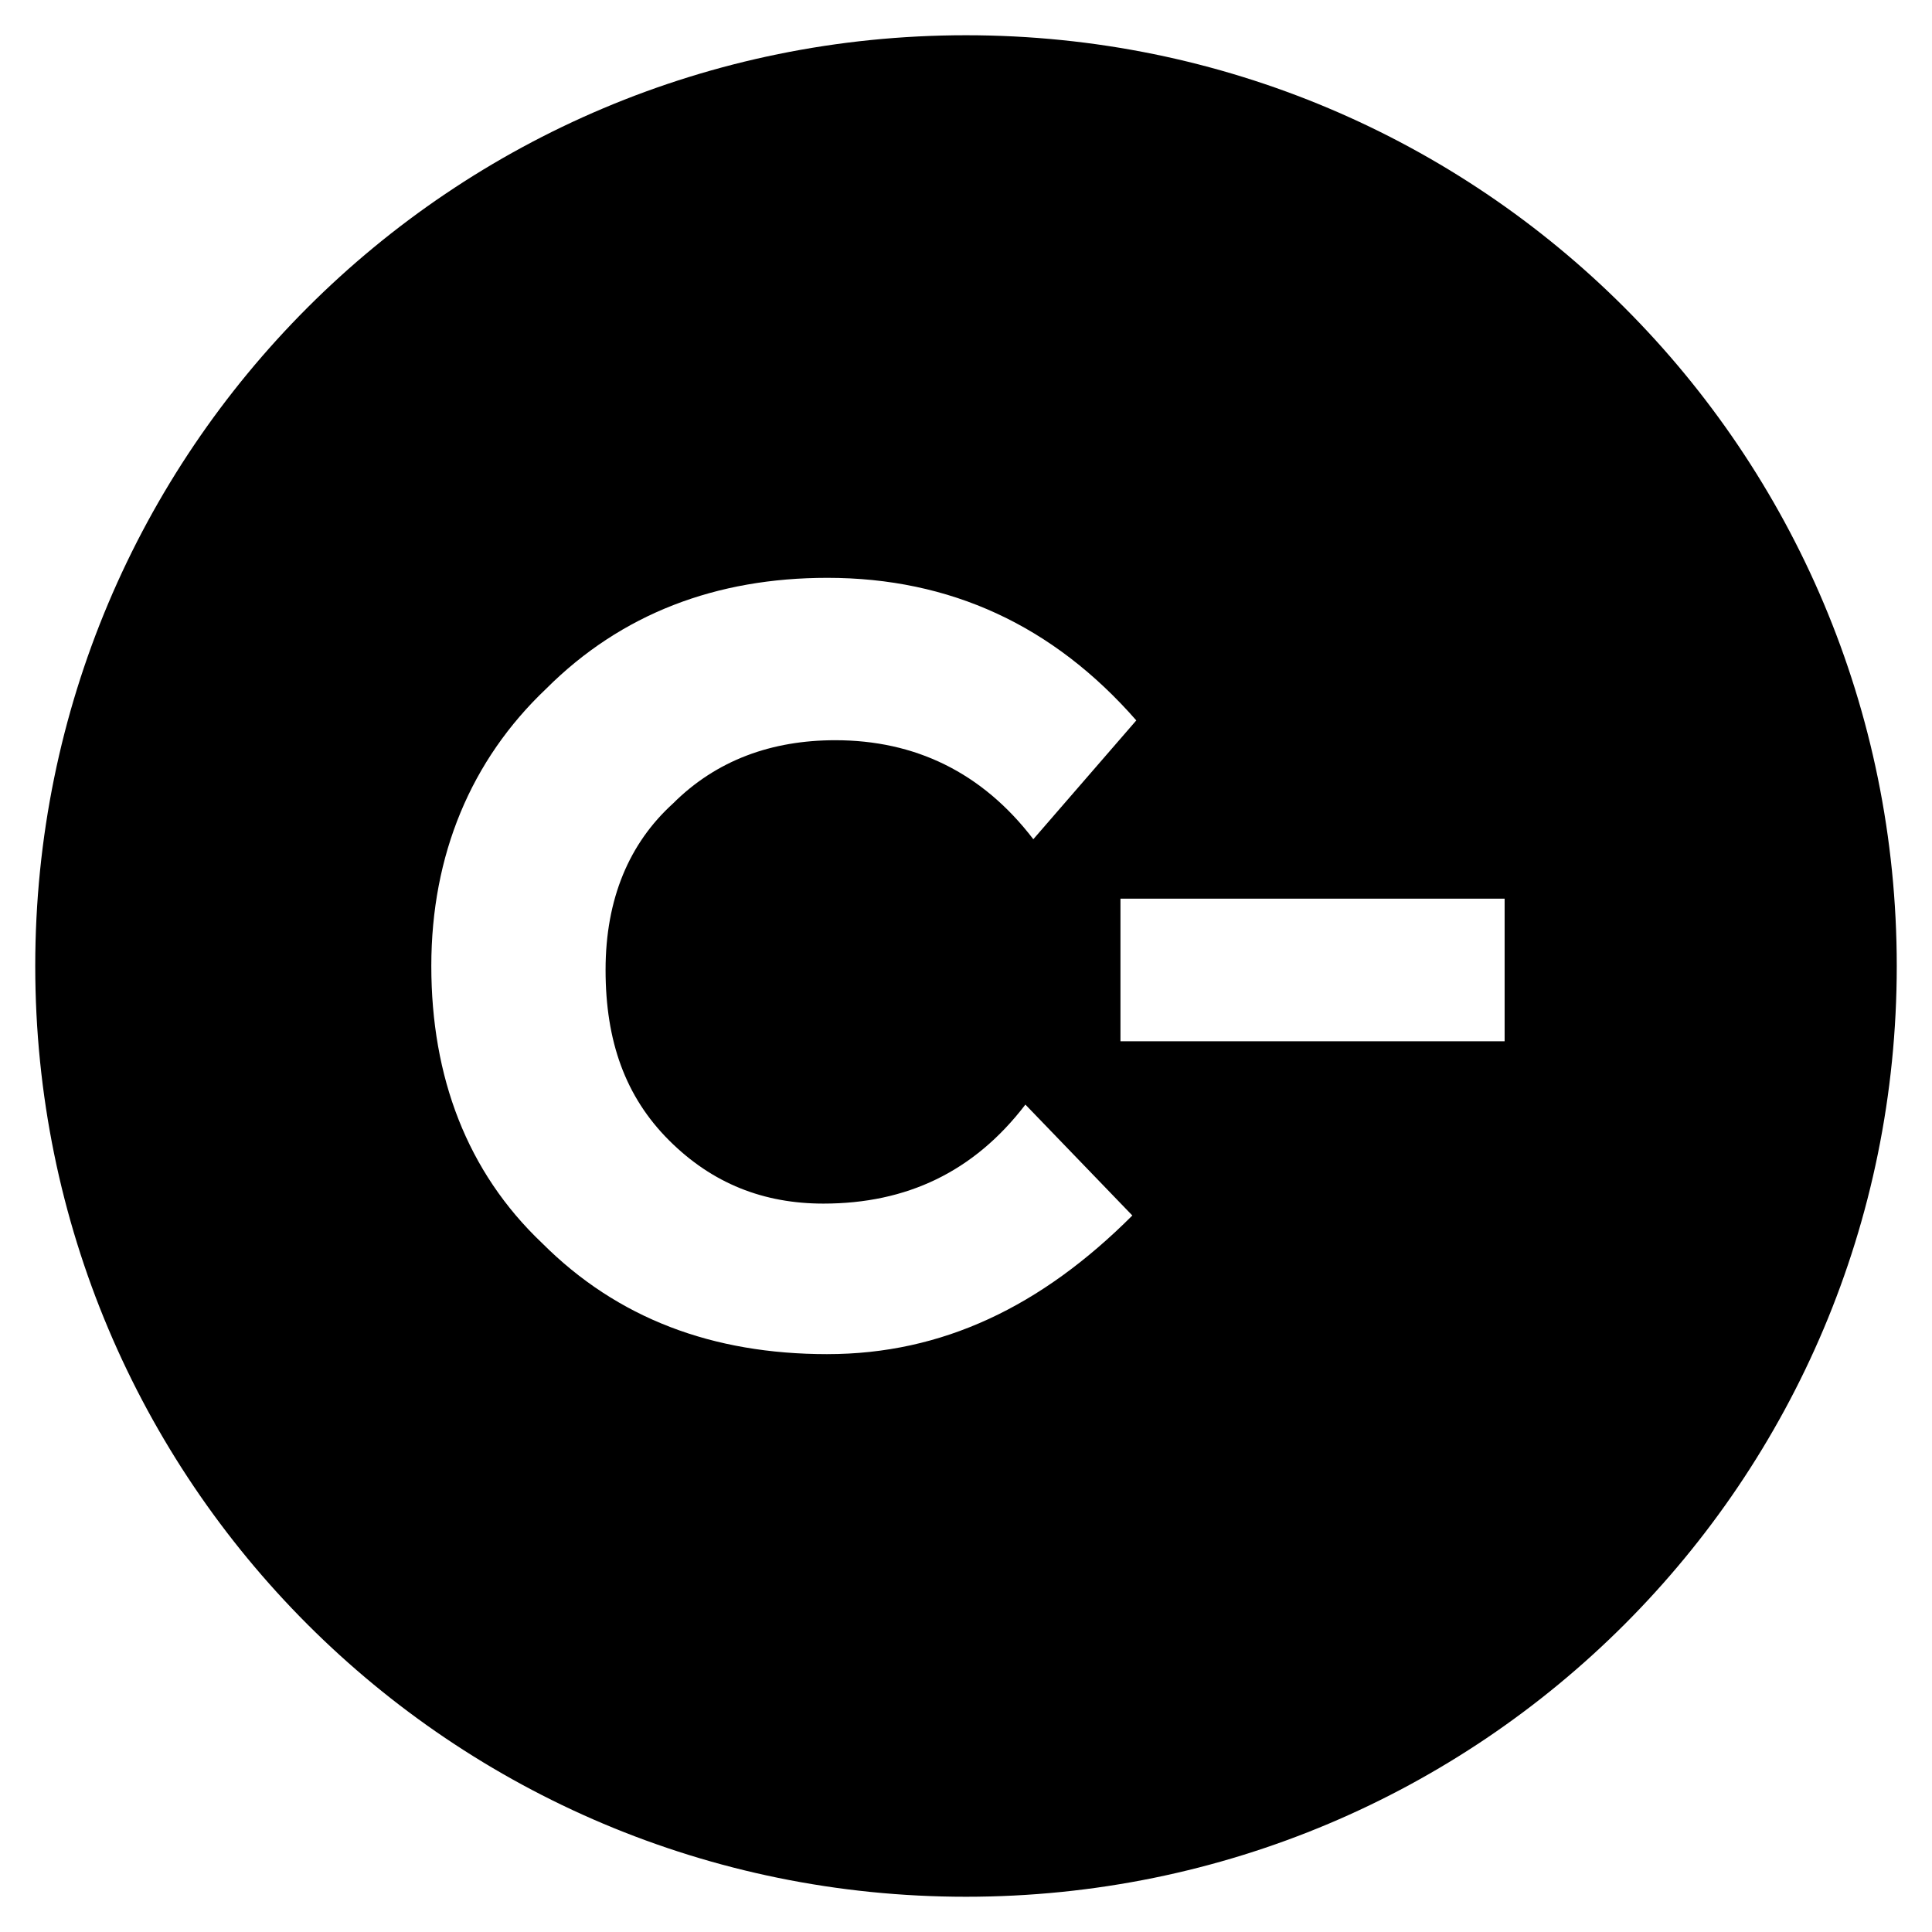
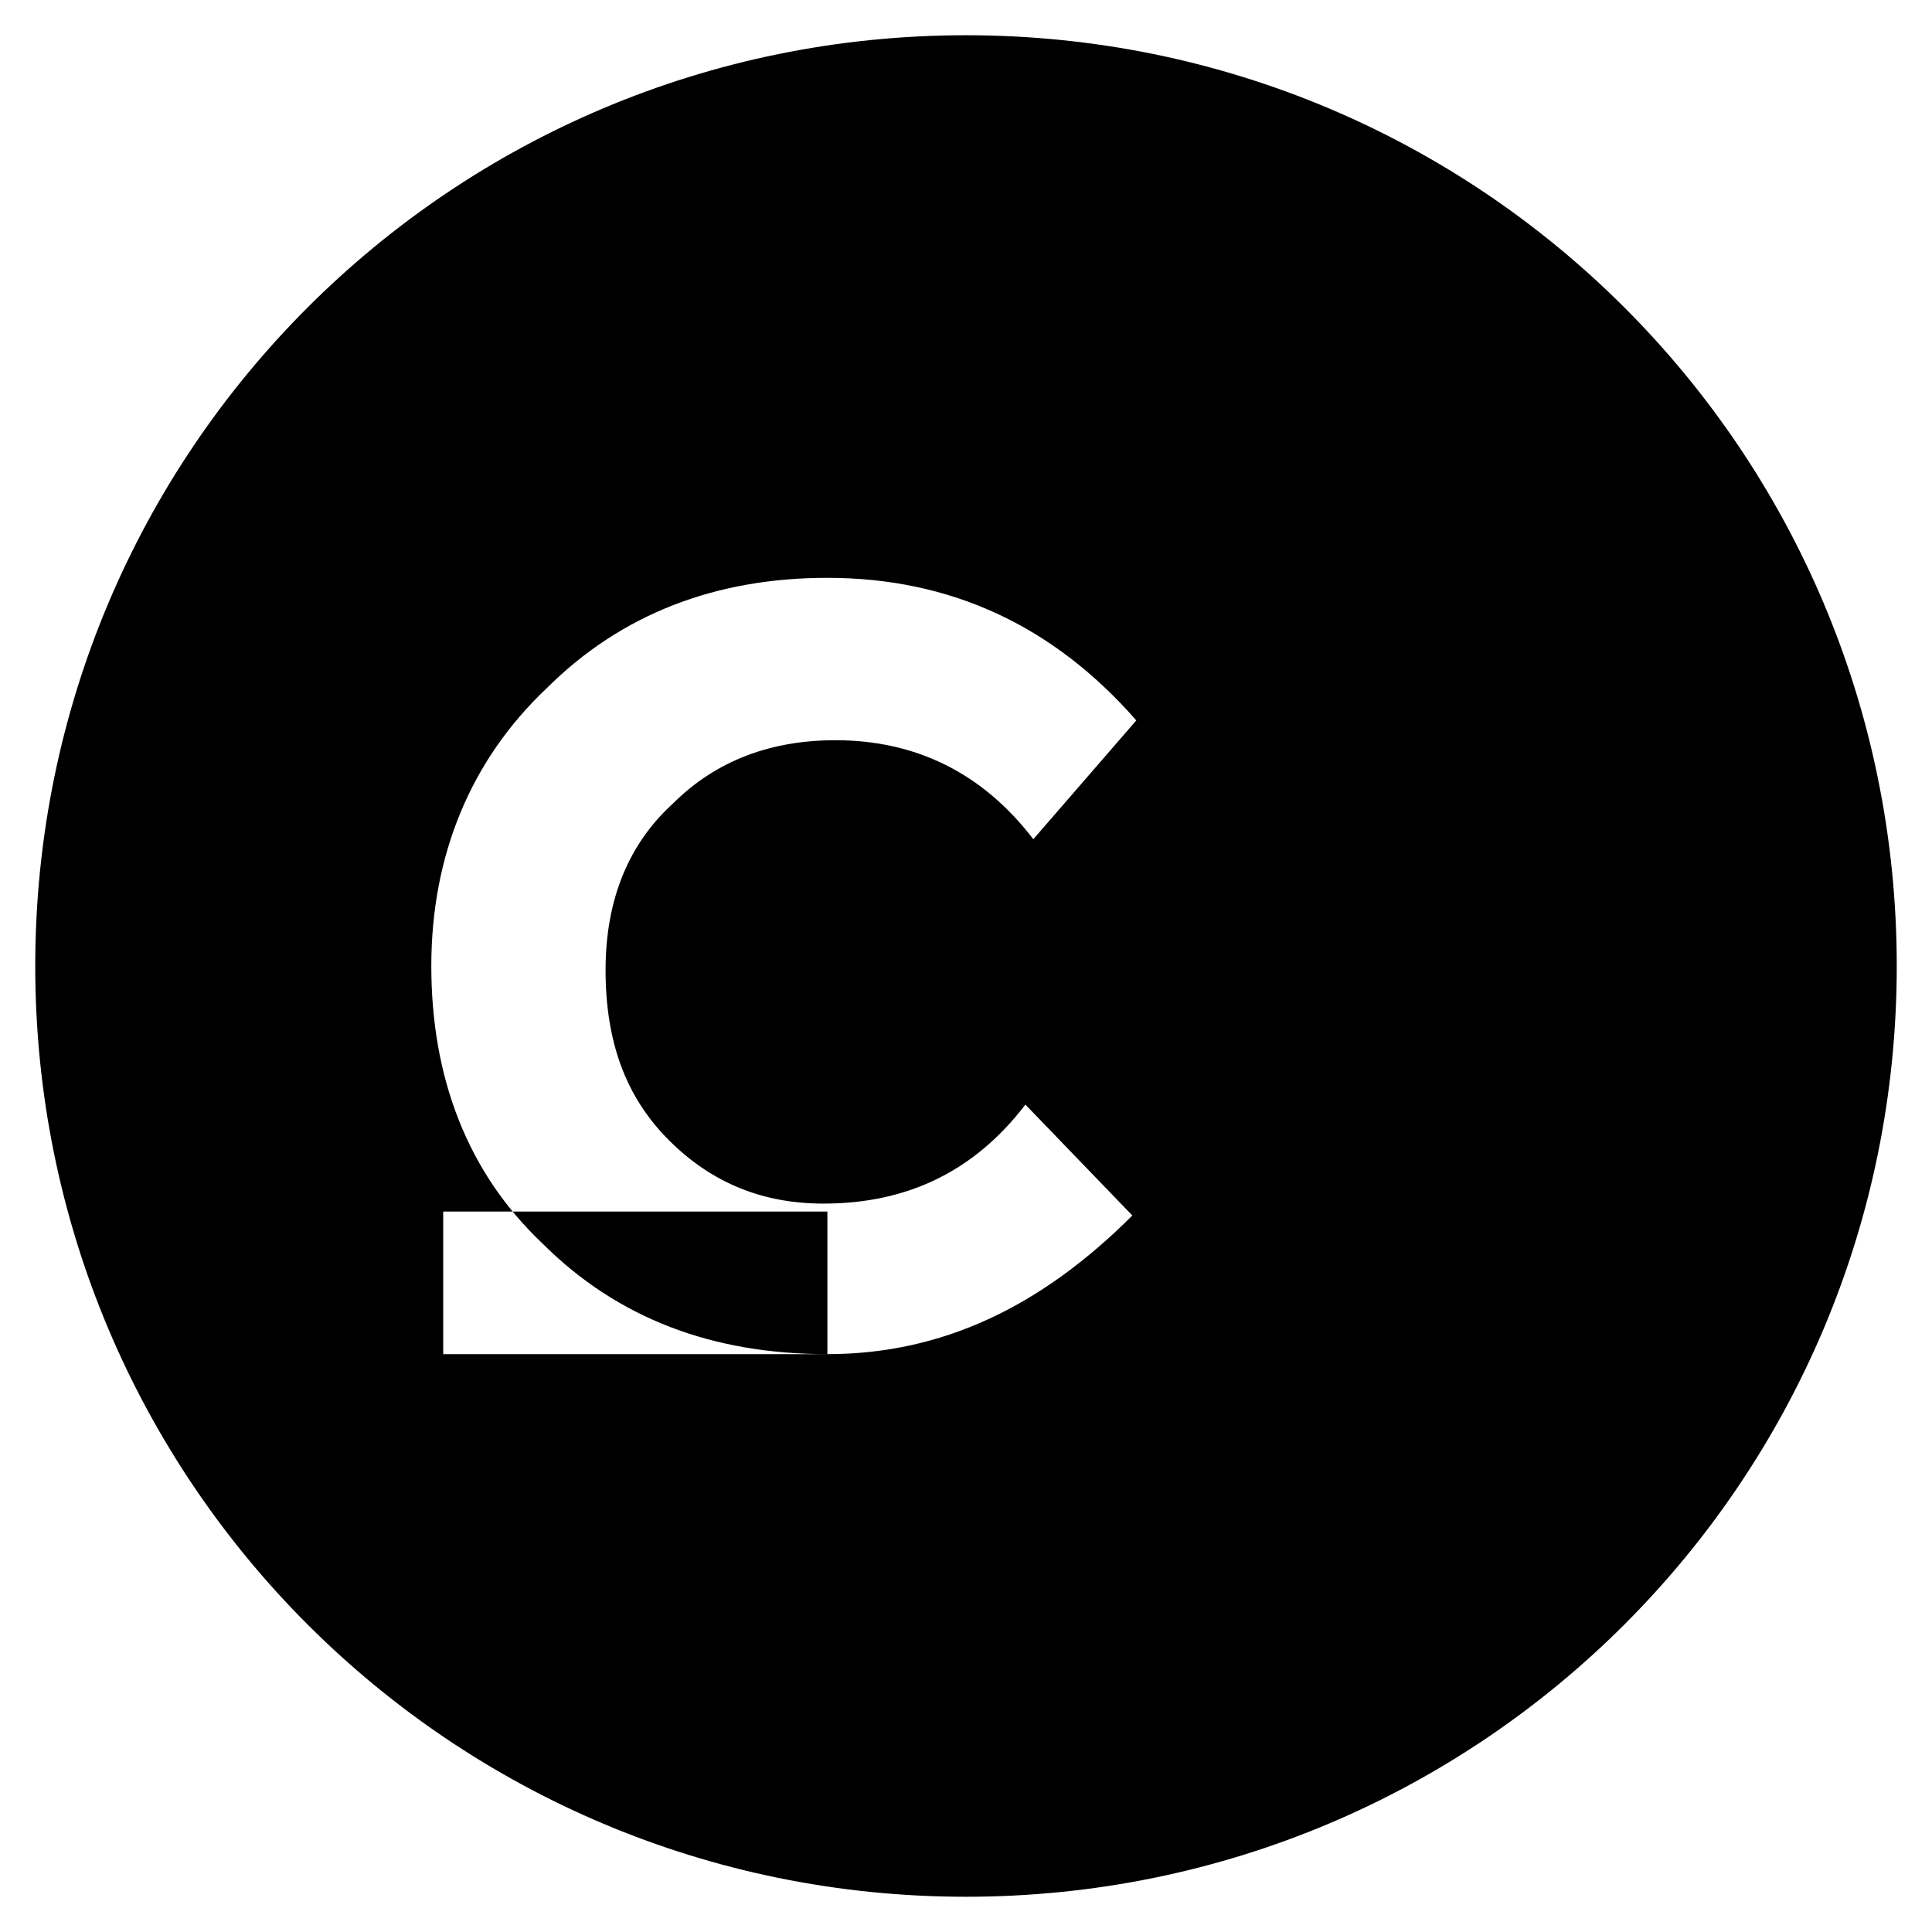
<svg xmlns="http://www.w3.org/2000/svg" fill="#000000" width="800px" height="800px" version="1.1" viewBox="144 144 512 512">
-   <path d="m400 153.34c-136.45 0-246.66 110.21-246.66 246.66 0 136.45 110.21 246.66 246.66 246.66 136.45 0 246.66-110.21 246.66-246.66 0-136.45-110.21-246.66-246.66-246.66zm-36.738 349.52c-30.438 0-55.629-9.445-75.57-29.391-19.941-18.895-29.391-44.082-29.391-73.473s10.496-54.578 30.438-73.473c19.941-19.941 45.133-29.391 74.523-29.391 32.539 0 59.828 12.594 81.867 37.785l-27.289 31.488c-13.645-17.844-31.488-26.238-52.48-26.238-16.793 0-31.488 5.246-43.035 16.793-11.547 10.496-17.844 25.191-17.844 44.082 0 18.895 5.246 33.586 16.793 45.133 11.547 11.547 25.191 16.793 40.934 16.793 22.043 0 39.887-8.398 53.531-26.238l28.34 29.391c-24.137 24.145-50.379 36.738-80.816 36.738zm179.48-82.918h-101.81v-37.785h101.81z" />
+   <path d="m400 153.34c-136.45 0-246.66 110.21-246.66 246.66 0 136.45 110.21 246.66 246.66 246.66 136.45 0 246.66-110.21 246.66-246.66 0-136.45-110.21-246.66-246.66-246.66zm-36.738 349.52c-30.438 0-55.629-9.445-75.57-29.391-19.941-18.895-29.391-44.082-29.391-73.473s10.496-54.578 30.438-73.473c19.941-19.941 45.133-29.391 74.523-29.391 32.539 0 59.828 12.594 81.867 37.785l-27.289 31.488c-13.645-17.844-31.488-26.238-52.48-26.238-16.793 0-31.488 5.246-43.035 16.793-11.547 10.496-17.844 25.191-17.844 44.082 0 18.895 5.246 33.586 16.793 45.133 11.547 11.547 25.191 16.793 40.934 16.793 22.043 0 39.887-8.398 53.531-26.238l28.34 29.391c-24.137 24.145-50.379 36.738-80.816 36.738zh-101.81v-37.785h101.81z" />
</svg>